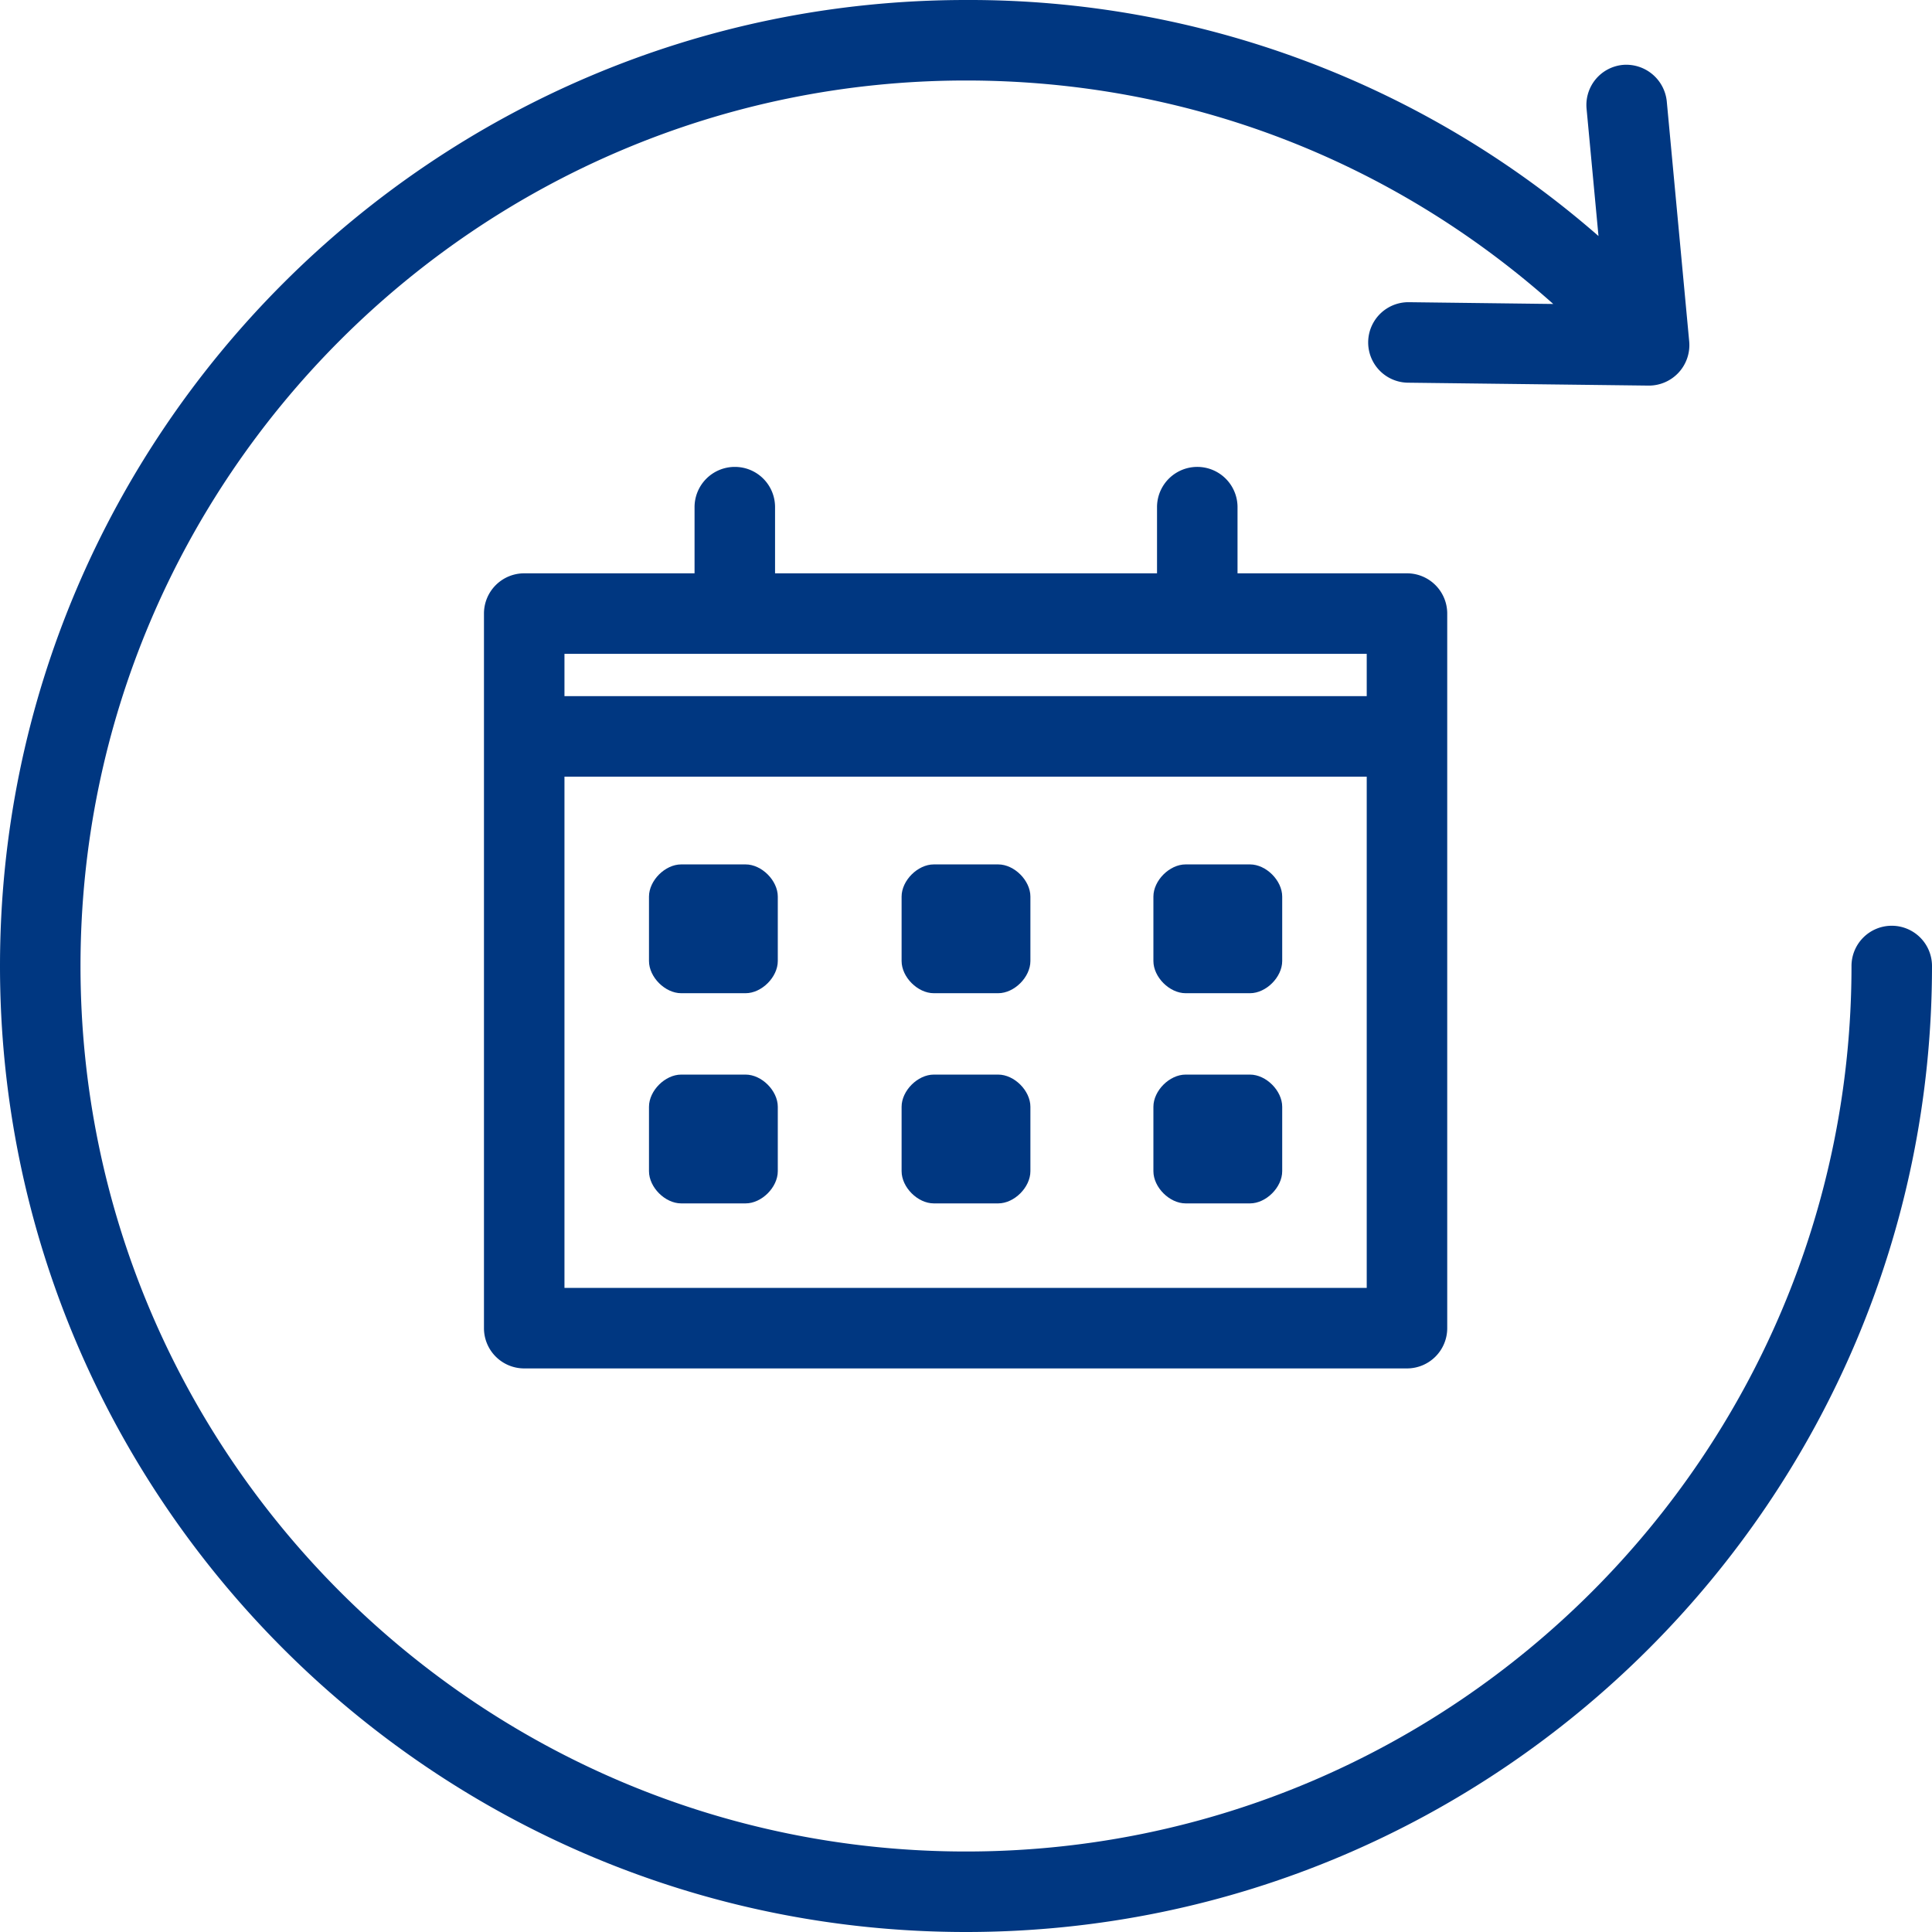
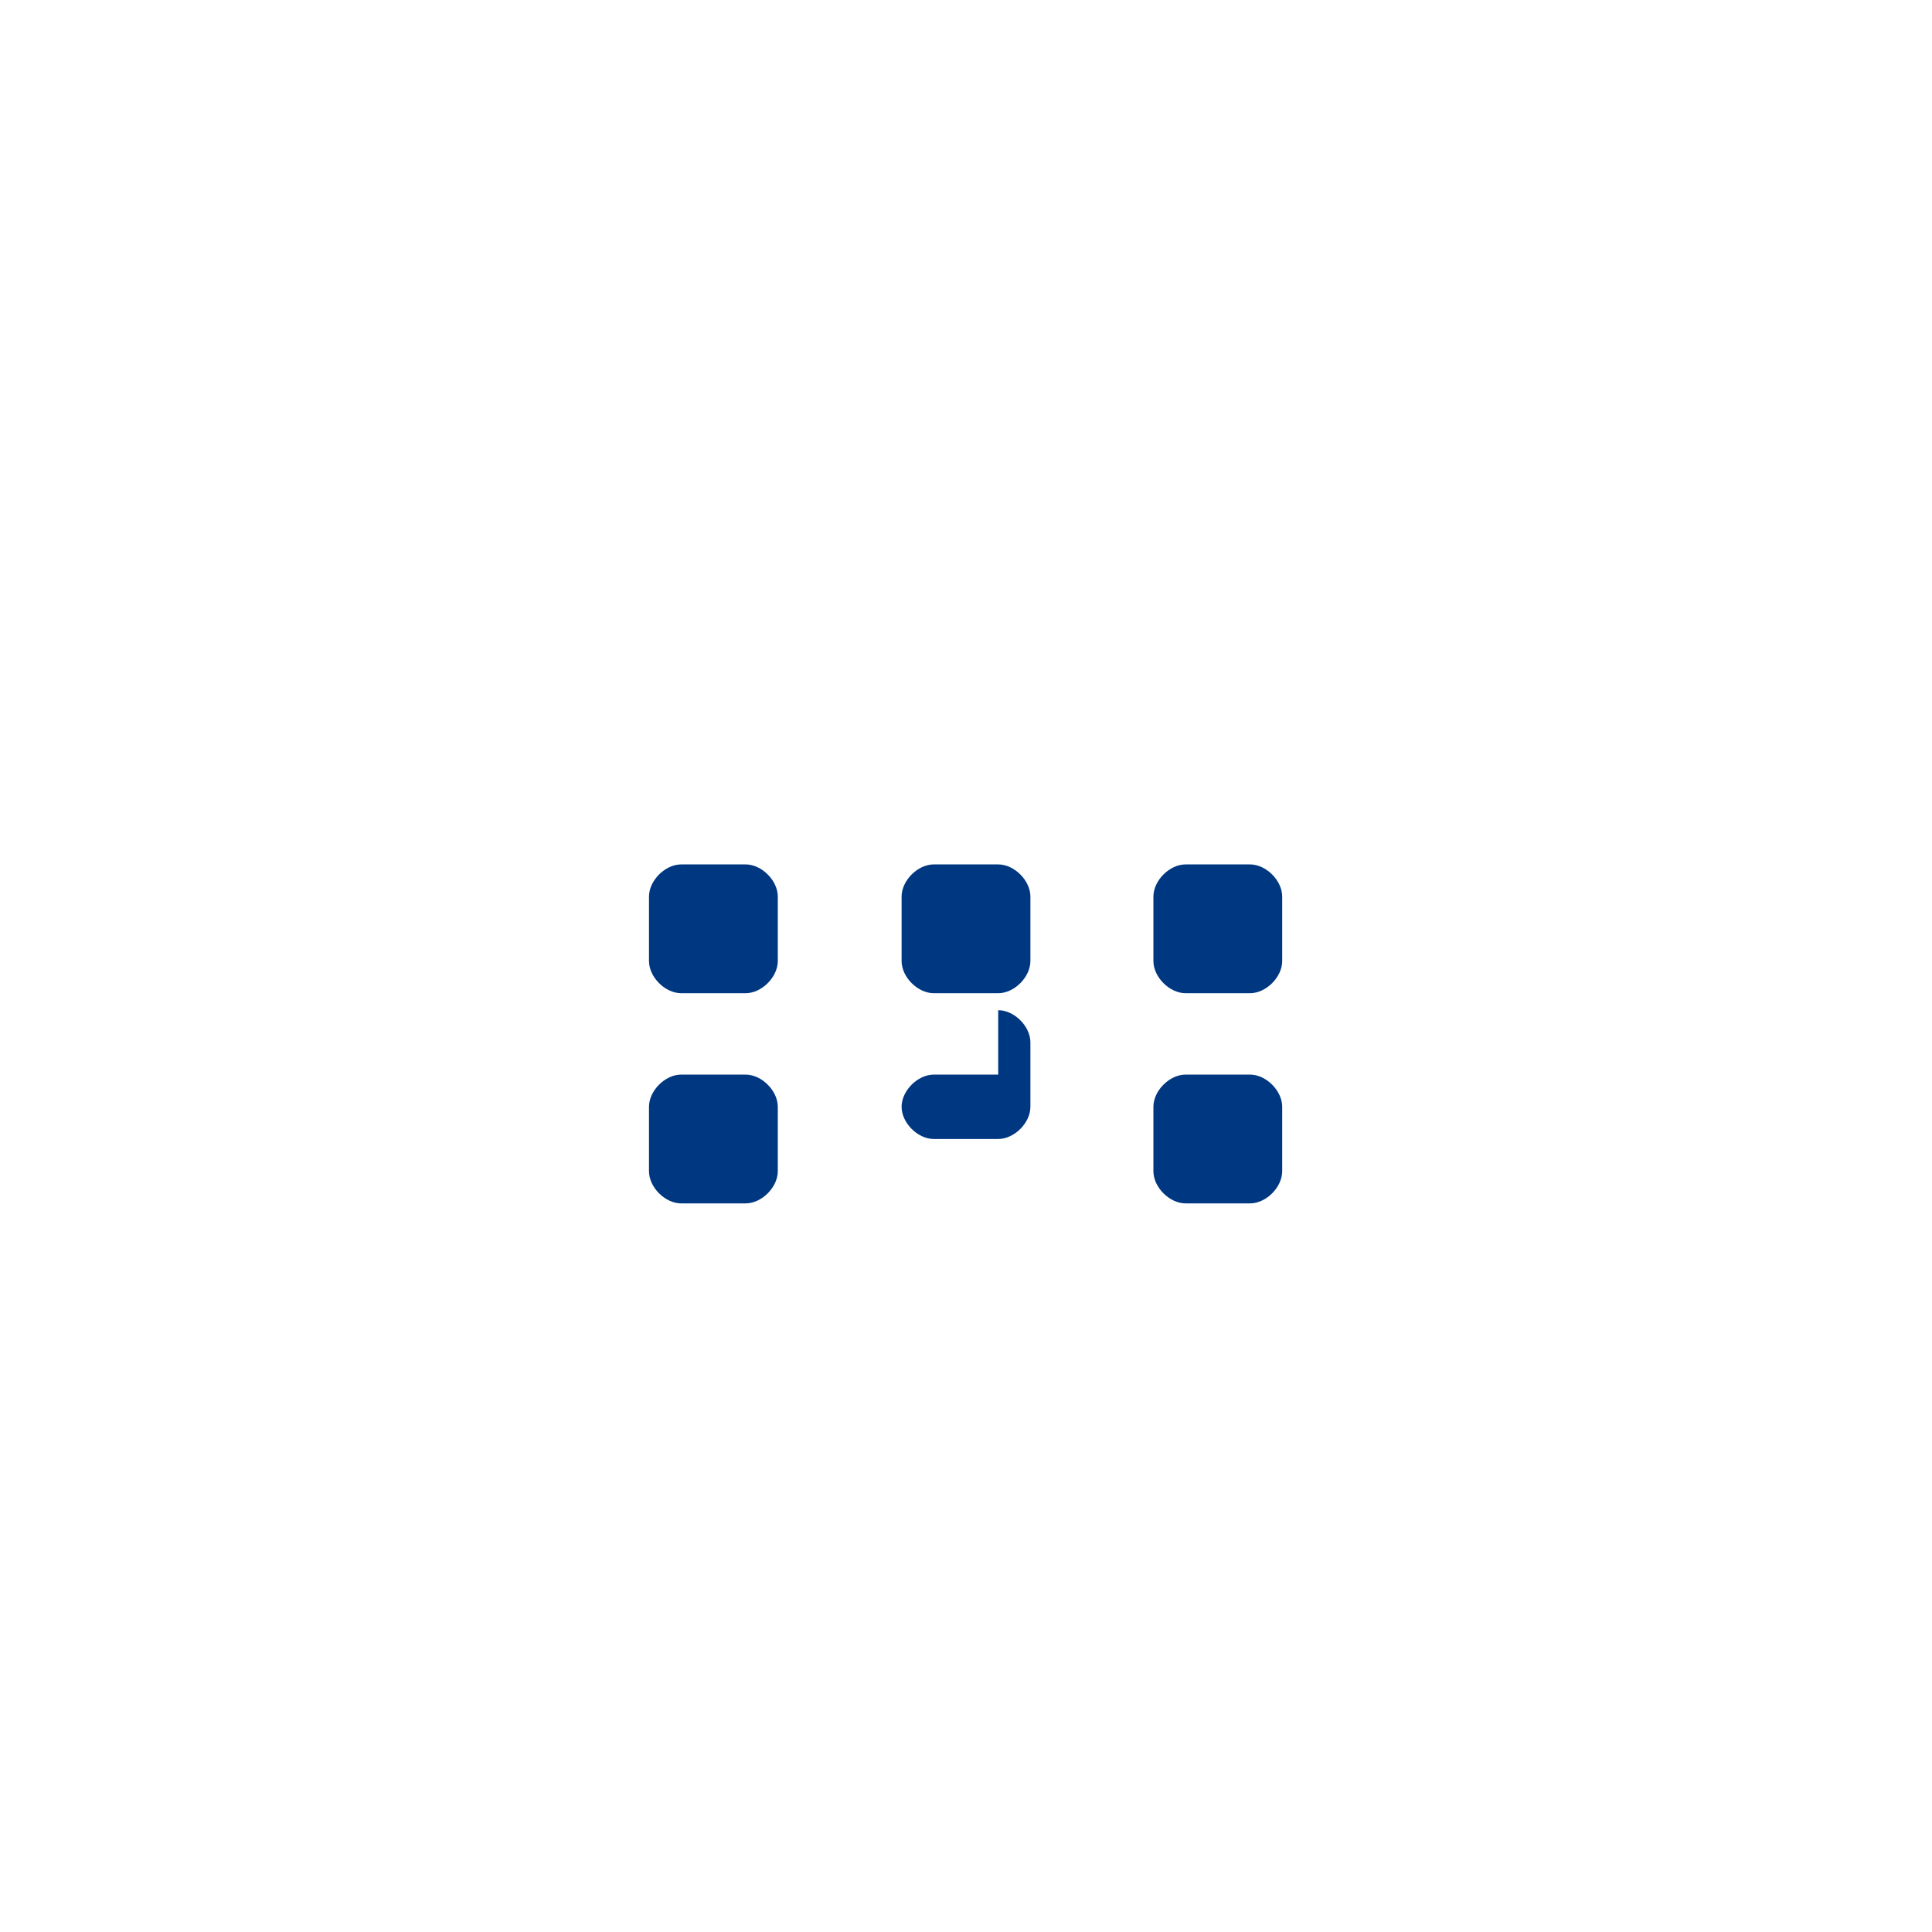
<svg xmlns="http://www.w3.org/2000/svg" xml:space="preserve" x="0" y="0" version="1.1" viewBox="0 0 24 24">
-   <path d="M23.5 11.5a.5.5 0 0 0-.5.5c0 6.065-4.935 11-11 11S1 18.065 1 12 5.935 1 12 1c2.729 0 5.283.984 7.295 2.776l-1.79-.022h-.006a.5.5 0 0 0-.006 1l2.987.036h.006a.503.503 0 0 0 .498-.547l-.279-2.986a.506.506 0 0 0-.544-.451.5.5 0 0 0-.452.545l.148 1.581A11.88 11.88 0 0 0 12 0C5.383 0 0 5.383 0 12s5.383 12 12 12 12-5.383 12-12a.5.5 0 0 0-.5-.5" style="fill: #003781;" />
-   <path d="M9.262 10.738h-.8c-.2 0-.4.2-.4.4v.8c0 .2.2.4.4.4h.8c.2 0 .4-.2.4-.4v-.8c0-.2-.2-.4-.4-.4M12.4 10.738h-.8c-.2 0-.4.2-.4.4v.8c0 .2.2.4.4.4h.8c.2 0 .4-.2.4-.4v-.8c0-.2-.2-.4-.4-.4M15.528 10.738h-.8c-.2 0-.4.2-.4.4v.8c0 .2.2.4.4.4h.8c.2 0 .4-.2.4-.4v-.8c0-.2-.2-.4-.4-.4M15.528 13.349h-.8c-.2 0-.4.2-.4.4v.8c0 .2.2.4.4.4h.8c.2 0 .4-.2.4-.4v-.8c0-.2-.2-.4-.4-.4M12.4 13.349h-.8c-.2 0-.4.2-.4.4v.8c0 .2.2.4.4.4h.8c.2 0 .4-.2.4-.4v-.8c0-.2-.2-.4-.4-.4M9.262 13.349h-.8c-.2 0-.4.2-.4.4v.8c0 .2.2.4.4.4h.8c.2 0 .4-.2.4-.4v-.8c0-.2-.2-.4-.4-.4" style="fill: #003781;" />
-   <path d="M9.128 5.8a.5.5 0 0 0-.5.5v.822H6.512a.5.5 0 0 0-.5.5v8.877a.5.5 0 0 0 .5.5h10.966a.5.5 0 0 0 .5-.5V7.622a.5.5 0 0 0-.5-.5h-2.105V6.3a.5.5 0 0 0-1 0v.822H9.628V6.3c0-.277-.223-.5-.5-.5M7.012 15.999V9.648h9.966v6.351zm9.966-7.351H7.012v-.526h9.966z" style="fill: #003781;" />
+   <path d="M9.262 10.738h-.8c-.2 0-.4.2-.4.4v.8c0 .2.2.4.4.4h.8c.2 0 .4-.2.4-.4v-.8c0-.2-.2-.4-.4-.4M12.4 10.738h-.8c-.2 0-.4.2-.4.4v.8c0 .2.2.4.4.4h.8c.2 0 .4-.2.4-.4v-.8c0-.2-.2-.4-.4-.4M15.528 10.738h-.8c-.2 0-.4.2-.4.4v.8c0 .2.2.4.4.4h.8c.2 0 .4-.2.4-.4v-.8c0-.2-.2-.4-.4-.4M15.528 13.349h-.8c-.2 0-.4.2-.4.4v.8c0 .2.2.4.4.4h.8c.2 0 .4-.2.4-.4v-.8c0-.2-.2-.4-.4-.4M12.4 13.349h-.8c-.2 0-.4.2-.4.4c0 .2.2.4.4.4h.8c.2 0 .4-.2.4-.4v-.8c0-.2-.2-.4-.4-.4M9.262 13.349h-.8c-.2 0-.4.2-.4.4v.8c0 .2.2.4.4.4h.8c.2 0 .4-.2.4-.4v-.8c0-.2-.2-.4-.4-.4" style="fill: #003781;" />
</svg>